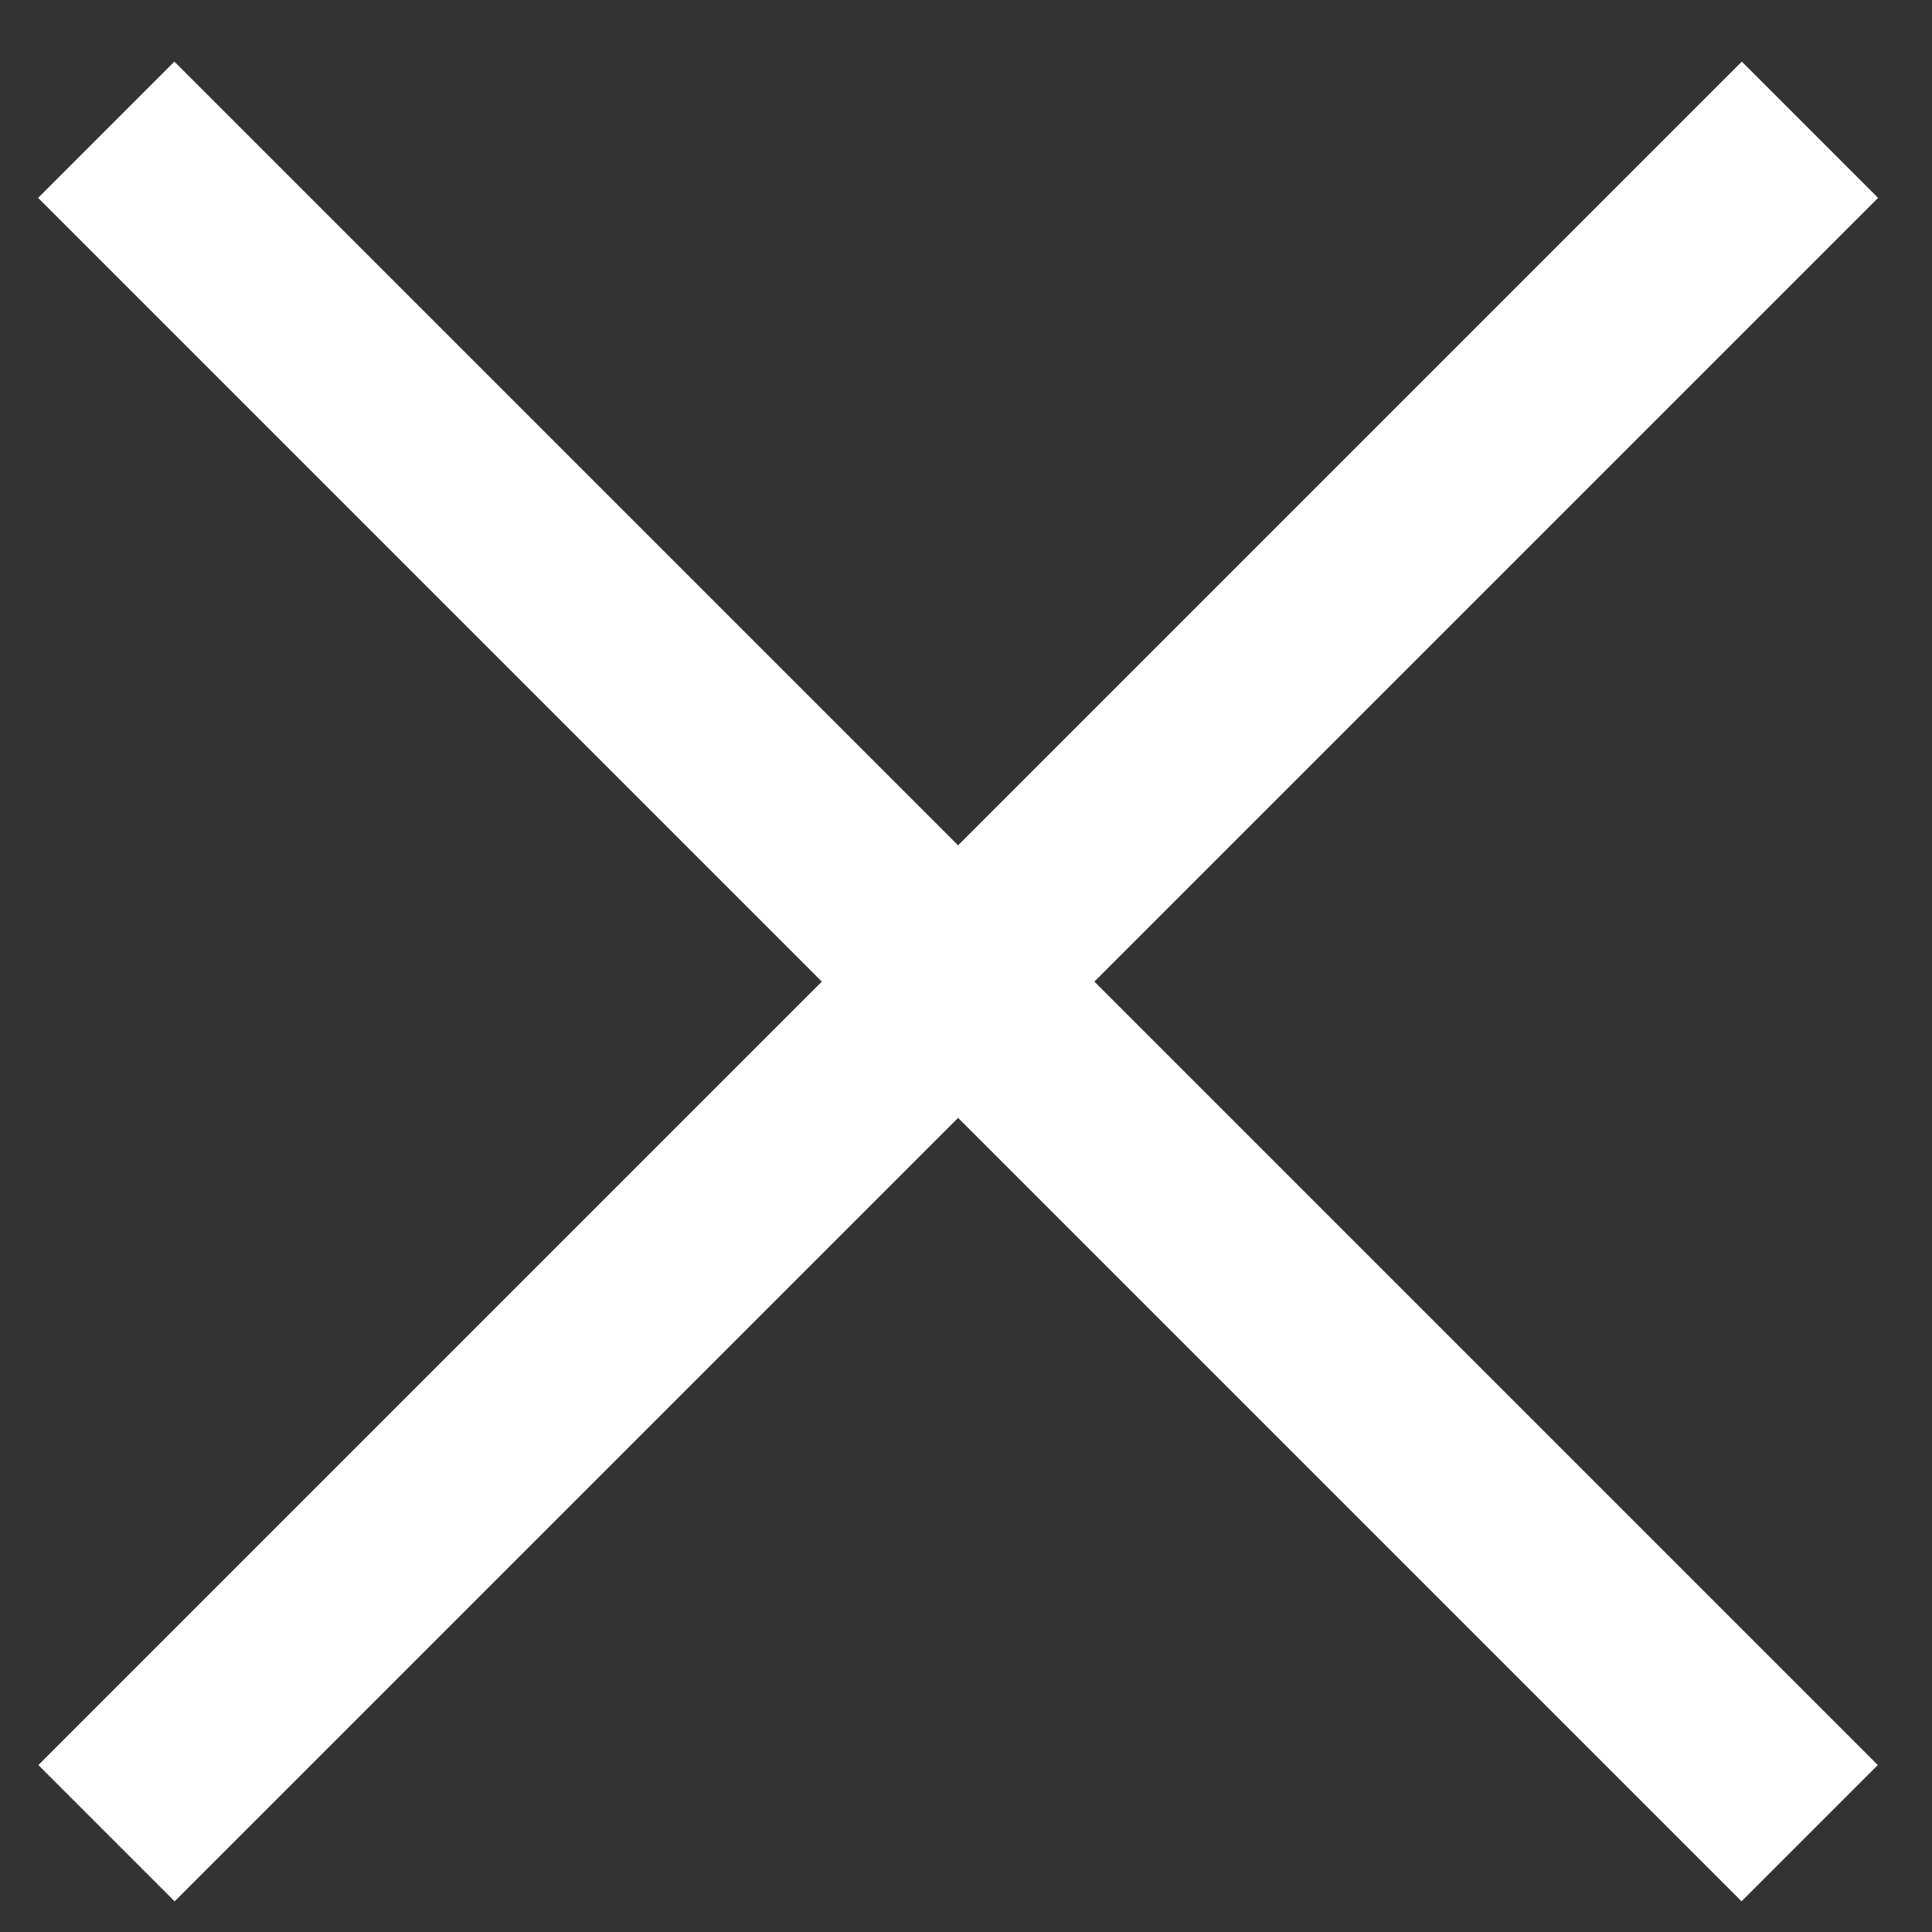
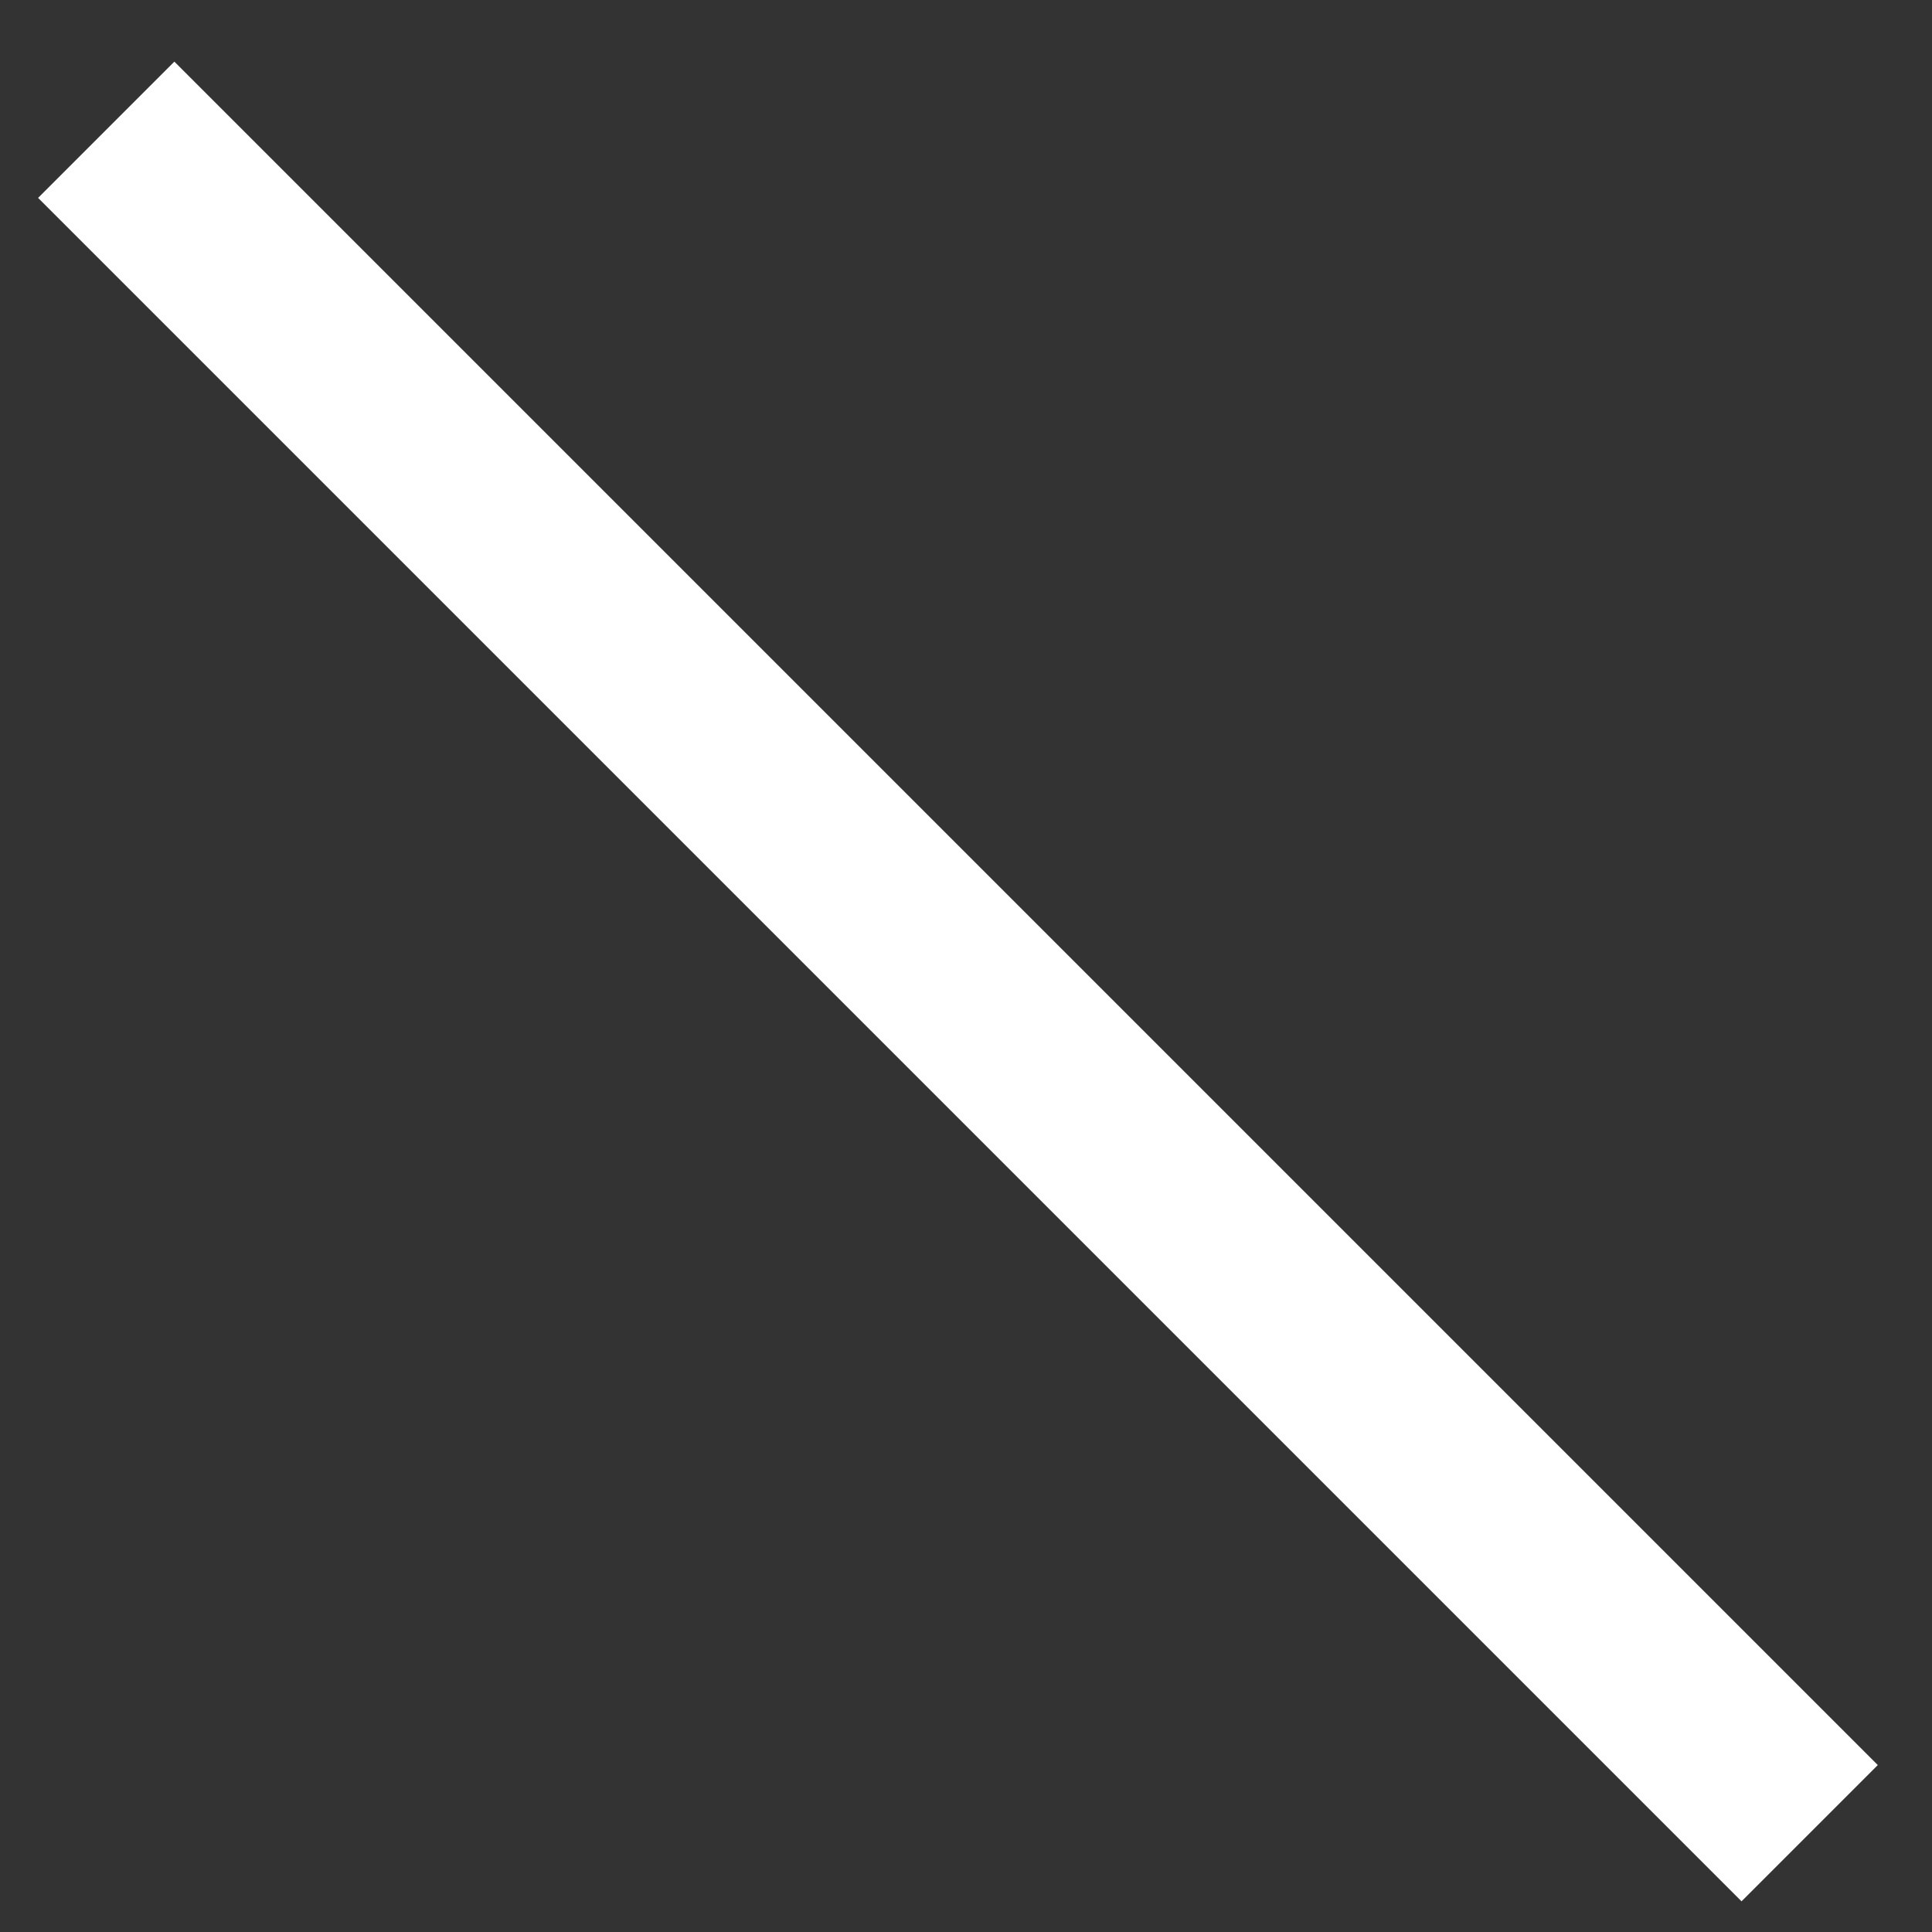
<svg xmlns="http://www.w3.org/2000/svg" width="21" height="21" viewBox="0 0 21 21" fill="none">
  <rect x="0" y="0" width="21" height="21" fill="#333333" stroke="none" />
  <rect width="2.095" height="26.189" transform="matrix(0.707 -0.707 0.707 0.707 0.414 2.151)" fill="white" />
-   <rect width="2.095" height="26.189" transform="matrix(-0.707 -0.707 -0.707 0.707 20.414 2.151)" fill="white" />
</svg>